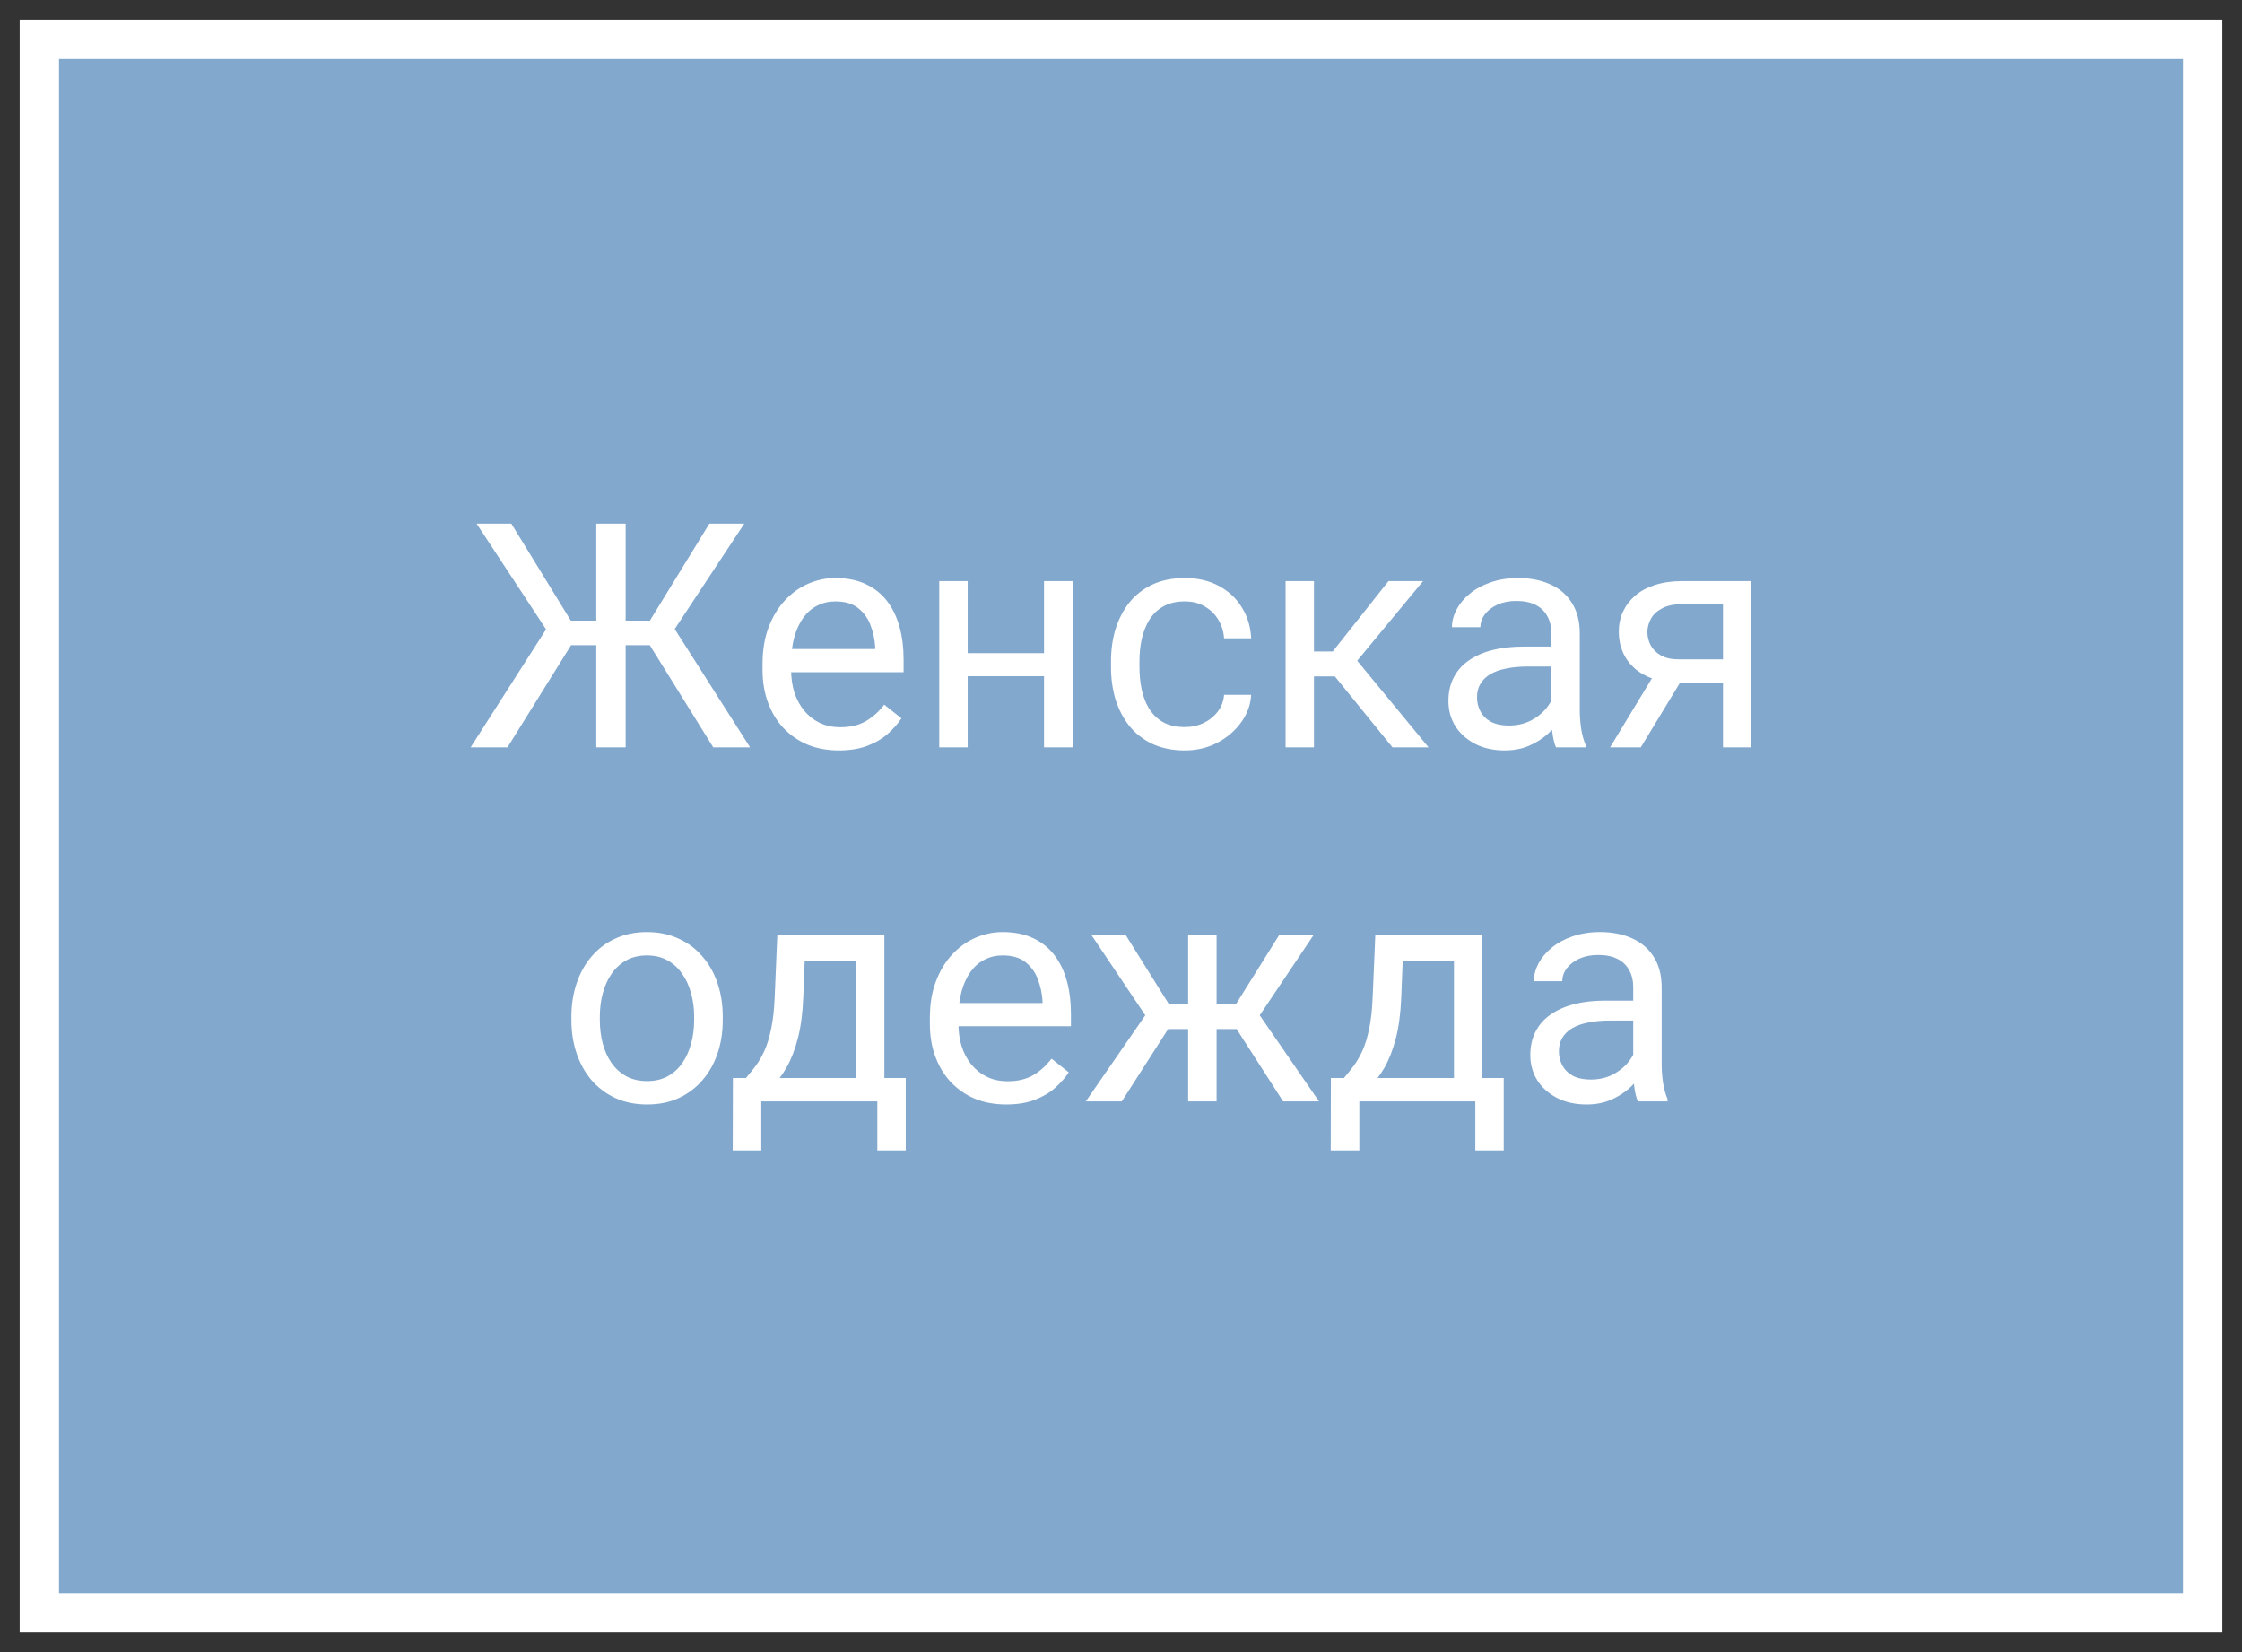
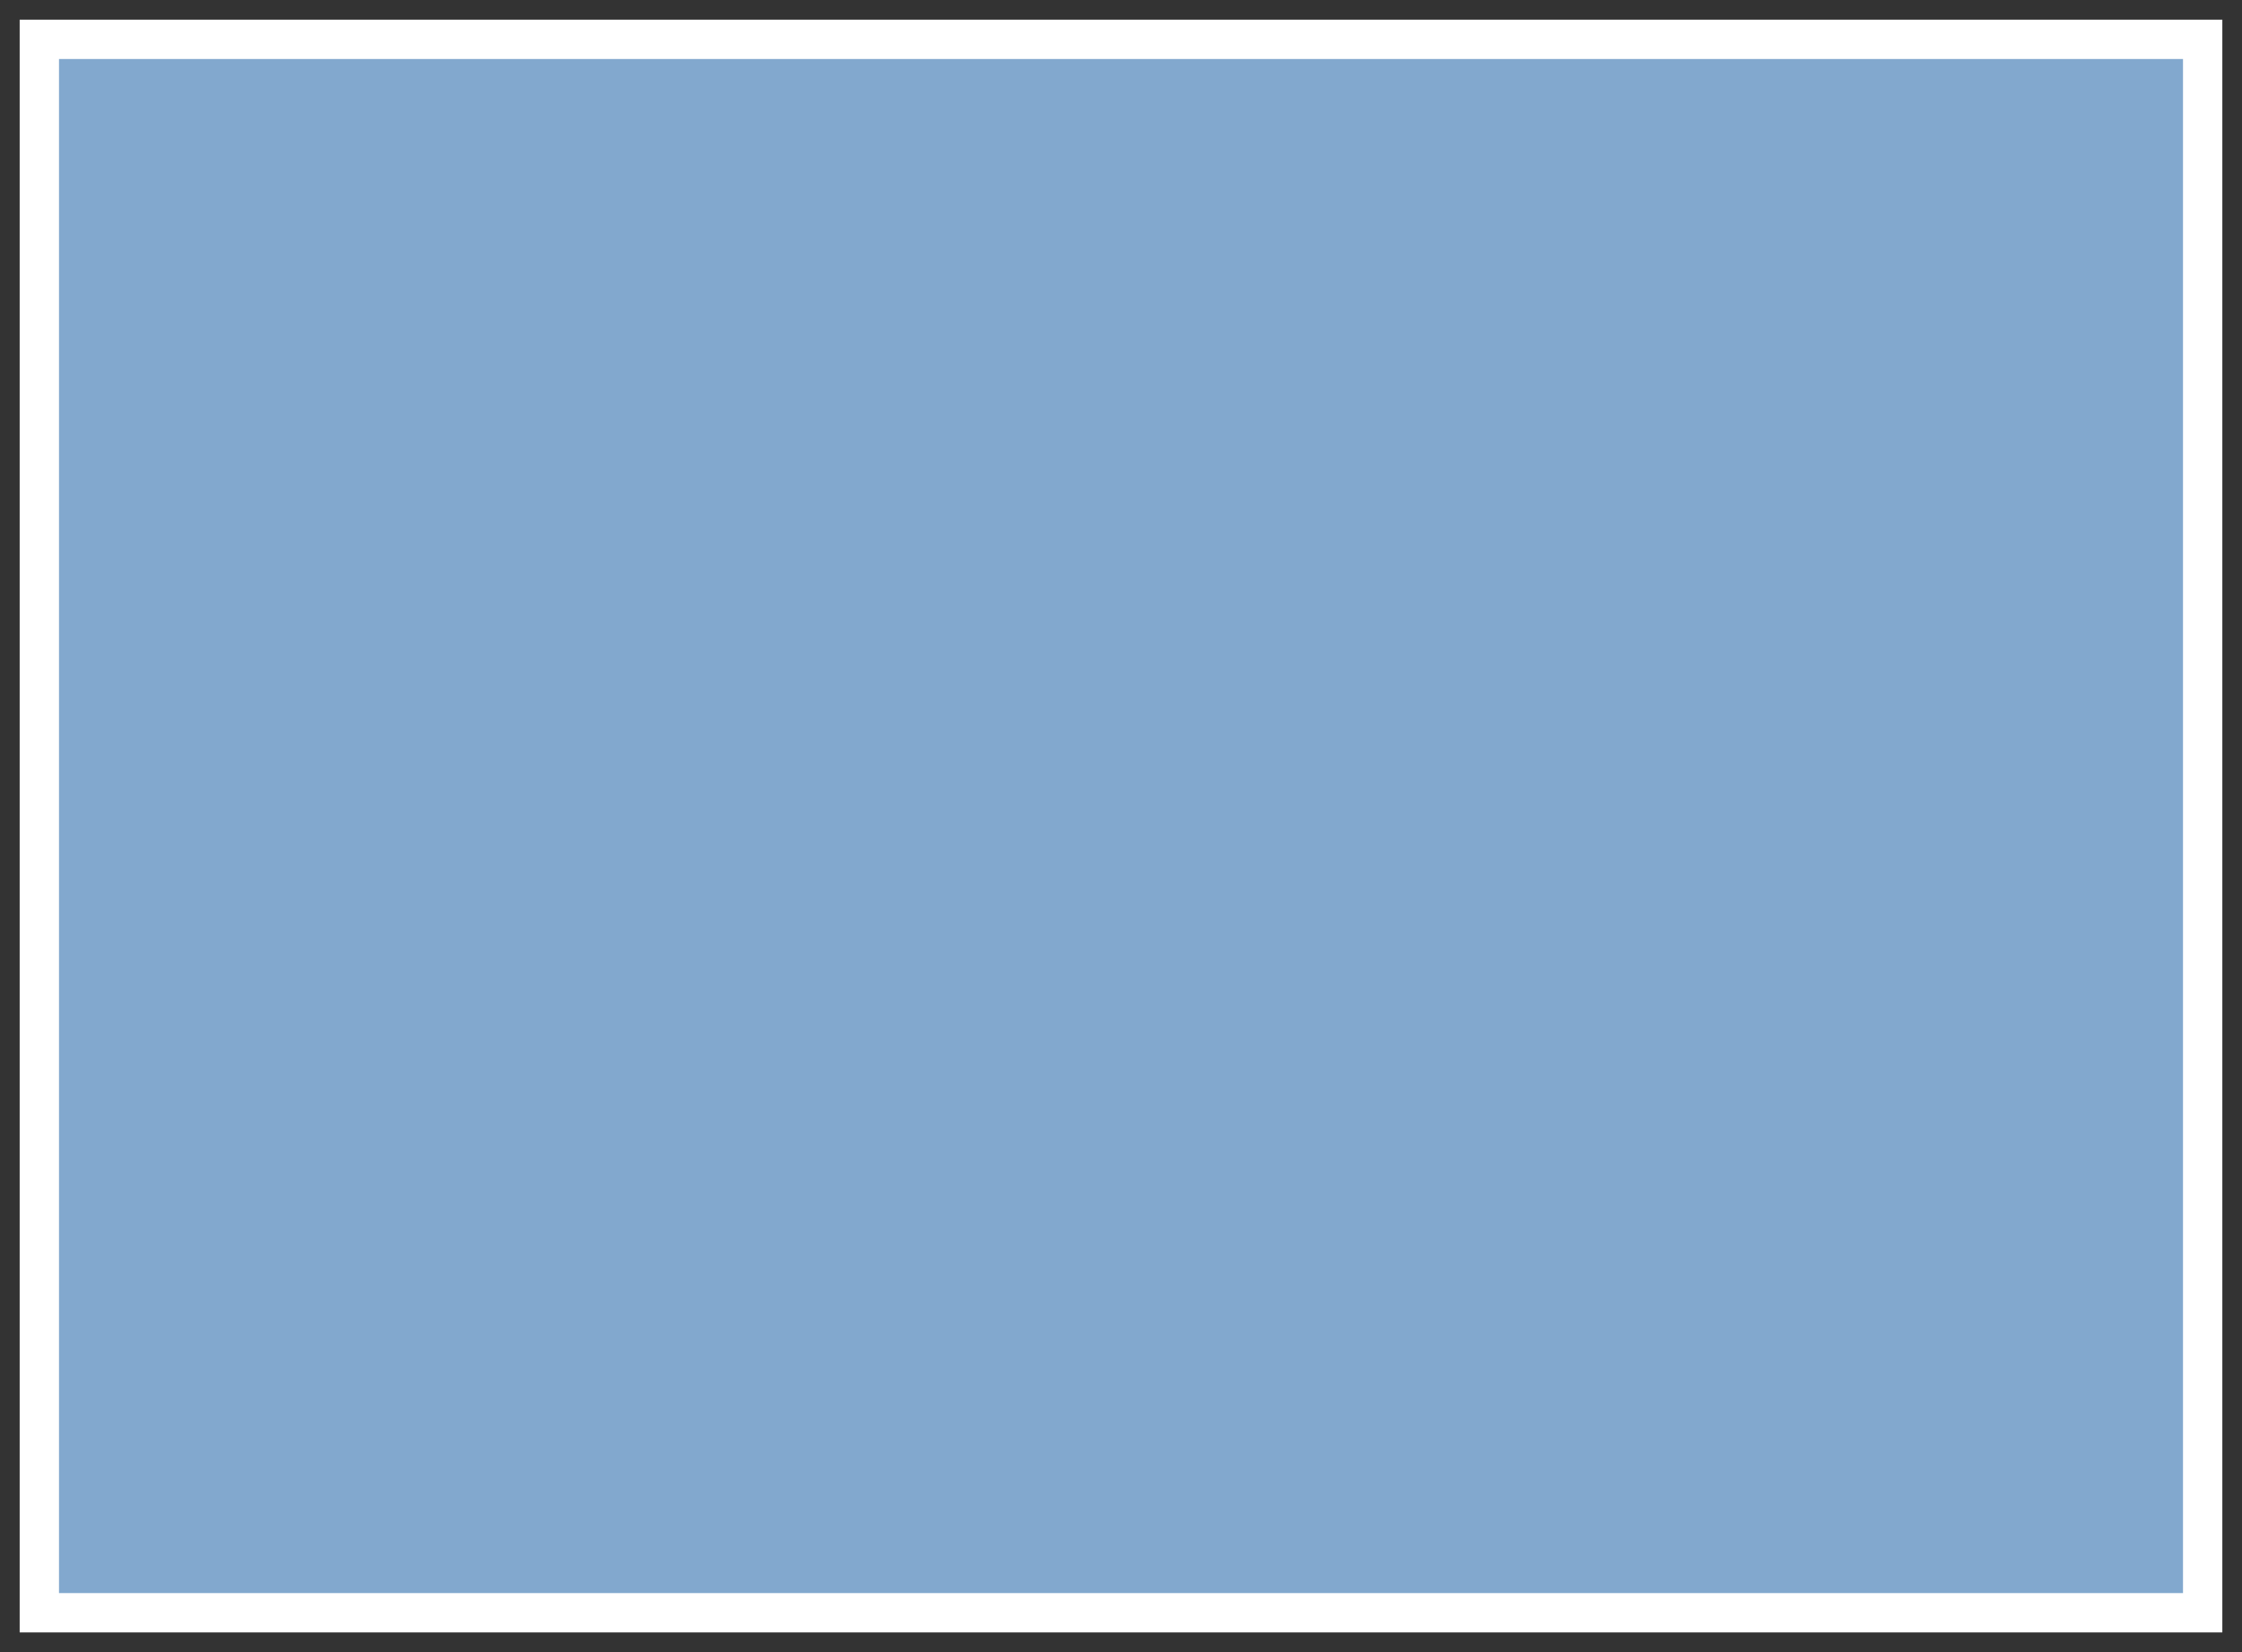
<svg xmlns="http://www.w3.org/2000/svg" width="57" height="42" viewBox="0 0 57 42" fill="none">
  <rect x="0" y="0" width="57" height="42" fill="#333333" stroke="none" />
  <path d="M56 1H1V41H56V1Z" fill="#82A8CE" stroke="white" />
-   <path d="M14.148 16.402L12.117 13.312H13L14.512 15.777H15.582L15.461 16.402H14.148ZM14.555 16.344L12.902 19H11.965L14.078 15.695L14.555 16.344ZM15.906 13.312V19H15.16V13.312H15.906ZM18.922 13.312L16.883 16.402H15.609L15.492 15.777H16.523L18.035 13.312H18.922ZM18.133 19L16.484 16.344L16.965 15.695L19.07 19H18.133ZM21.328 19.078C21.034 19.078 20.767 19.029 20.527 18.93C20.29 18.828 20.086 18.686 19.914 18.504C19.745 18.322 19.615 18.105 19.523 17.855C19.432 17.605 19.387 17.332 19.387 17.035V16.871C19.387 16.527 19.438 16.221 19.539 15.953C19.641 15.682 19.779 15.453 19.953 15.266C20.128 15.078 20.326 14.936 20.547 14.84C20.768 14.743 20.997 14.695 21.234 14.695C21.537 14.695 21.797 14.747 22.016 14.852C22.237 14.956 22.418 15.102 22.559 15.289C22.699 15.474 22.803 15.693 22.871 15.945C22.939 16.195 22.973 16.469 22.973 16.766V17.09H19.816V16.5H22.25V16.445C22.24 16.258 22.201 16.076 22.133 15.898C22.068 15.721 21.963 15.575 21.82 15.461C21.677 15.346 21.482 15.289 21.234 15.289C21.07 15.289 20.919 15.324 20.781 15.395C20.643 15.462 20.525 15.564 20.426 15.699C20.327 15.835 20.25 16 20.195 16.195C20.141 16.391 20.113 16.616 20.113 16.871V17.035C20.113 17.236 20.141 17.424 20.195 17.602C20.253 17.776 20.335 17.93 20.441 18.062C20.551 18.195 20.682 18.299 20.836 18.375C20.992 18.451 21.169 18.488 21.367 18.488C21.622 18.488 21.838 18.436 22.016 18.332C22.193 18.228 22.348 18.088 22.48 17.914L22.918 18.262C22.827 18.4 22.711 18.531 22.57 18.656C22.43 18.781 22.256 18.883 22.051 18.961C21.848 19.039 21.607 19.078 21.328 19.078ZM26.684 16.605V17.191H24.449V16.605H26.684ZM24.602 14.773V19H23.879V14.773H24.602ZM27.27 14.773V19H26.543V14.773H27.27ZM30.125 18.484C30.297 18.484 30.456 18.449 30.602 18.379C30.747 18.309 30.867 18.212 30.961 18.09C31.055 17.965 31.108 17.823 31.121 17.664H31.809C31.796 17.914 31.711 18.147 31.555 18.363C31.401 18.577 31.199 18.75 30.949 18.883C30.699 19.013 30.424 19.078 30.125 19.078C29.807 19.078 29.53 19.022 29.293 18.91C29.059 18.798 28.863 18.645 28.707 18.449C28.553 18.254 28.438 18.03 28.359 17.777C28.284 17.522 28.246 17.253 28.246 16.969V16.805C28.246 16.521 28.284 16.253 28.359 16C28.438 15.745 28.553 15.52 28.707 15.324C28.863 15.129 29.059 14.975 29.293 14.863C29.53 14.751 29.807 14.695 30.125 14.695C30.456 14.695 30.745 14.763 30.992 14.898C31.24 15.031 31.434 15.213 31.574 15.445C31.717 15.675 31.796 15.935 31.809 16.227H31.121C31.108 16.052 31.059 15.895 30.973 15.754C30.889 15.613 30.775 15.501 30.629 15.418C30.486 15.332 30.318 15.289 30.125 15.289C29.904 15.289 29.717 15.333 29.566 15.422C29.418 15.508 29.299 15.625 29.211 15.773C29.125 15.919 29.062 16.082 29.023 16.262C28.987 16.439 28.969 16.62 28.969 16.805V16.969C28.969 17.154 28.987 17.336 29.023 17.516C29.06 17.695 29.121 17.858 29.207 18.004C29.296 18.15 29.414 18.267 29.562 18.355C29.713 18.441 29.901 18.484 30.125 18.484ZM33.406 14.773V19H32.684V14.773H33.406ZM36.18 14.773L34.176 17.195H33.164L33.055 16.562H33.883L35.301 14.773H36.18ZM35.402 19L33.848 17.086L34.312 16.562L36.32 19H35.402ZM39.441 18.277V16.102C39.441 15.935 39.408 15.79 39.34 15.668C39.275 15.543 39.176 15.447 39.043 15.379C38.91 15.311 38.746 15.277 38.551 15.277C38.368 15.277 38.208 15.309 38.07 15.371C37.935 15.434 37.828 15.516 37.75 15.617C37.675 15.719 37.637 15.828 37.637 15.945H36.914C36.914 15.794 36.953 15.645 37.031 15.496C37.109 15.348 37.221 15.213 37.367 15.094C37.516 14.971 37.693 14.875 37.898 14.805C38.107 14.732 38.339 14.695 38.594 14.695C38.901 14.695 39.172 14.747 39.406 14.852C39.643 14.956 39.828 15.113 39.961 15.324C40.096 15.533 40.164 15.794 40.164 16.109V18.078C40.164 18.219 40.176 18.369 40.199 18.527C40.225 18.686 40.263 18.823 40.312 18.938V19H39.559C39.522 18.917 39.493 18.806 39.473 18.668C39.452 18.527 39.441 18.397 39.441 18.277ZM39.566 16.438L39.574 16.945H38.844C38.638 16.945 38.454 16.962 38.293 16.996C38.132 17.027 37.996 17.076 37.887 17.141C37.777 17.206 37.694 17.288 37.637 17.387C37.579 17.483 37.551 17.596 37.551 17.727C37.551 17.859 37.581 17.98 37.641 18.09C37.7 18.199 37.79 18.287 37.91 18.352C38.033 18.414 38.182 18.445 38.359 18.445C38.581 18.445 38.776 18.398 38.945 18.305C39.115 18.211 39.249 18.096 39.348 17.961C39.449 17.826 39.504 17.694 39.512 17.566L39.82 17.914C39.802 18.023 39.753 18.145 39.672 18.277C39.591 18.41 39.483 18.538 39.348 18.66C39.215 18.78 39.056 18.88 38.871 18.961C38.689 19.039 38.483 19.078 38.254 19.078C37.967 19.078 37.716 19.022 37.5 18.91C37.286 18.798 37.12 18.648 37 18.461C36.883 18.271 36.824 18.059 36.824 17.824C36.824 17.598 36.868 17.398 36.957 17.227C37.046 17.052 37.173 16.908 37.34 16.793C37.507 16.676 37.707 16.587 37.941 16.527C38.176 16.467 38.438 16.438 38.727 16.438H39.566ZM42.156 16.984H42.938L41.715 19H40.934L42.156 16.984ZM42.762 14.773H44.527V19H43.805V15.359H42.762C42.556 15.359 42.388 15.395 42.258 15.465C42.128 15.533 42.033 15.621 41.973 15.73C41.913 15.84 41.883 15.953 41.883 16.07C41.883 16.185 41.91 16.296 41.965 16.402C42.02 16.506 42.105 16.592 42.223 16.66C42.34 16.728 42.491 16.762 42.676 16.762H44V17.355H42.676C42.434 17.355 42.219 17.323 42.031 17.258C41.844 17.193 41.685 17.103 41.555 16.988C41.425 16.871 41.325 16.734 41.258 16.578C41.19 16.419 41.156 16.247 41.156 16.062C41.156 15.878 41.191 15.707 41.262 15.551C41.335 15.395 41.439 15.258 41.574 15.141C41.712 15.023 41.88 14.934 42.078 14.871C42.279 14.806 42.507 14.773 42.762 14.773ZM14.527 25.934V25.844C14.527 25.539 14.572 25.256 14.66 24.996C14.749 24.733 14.876 24.505 15.043 24.312C15.21 24.117 15.412 23.966 15.648 23.859C15.885 23.75 16.151 23.695 16.445 23.695C16.742 23.695 17.009 23.75 17.246 23.859C17.486 23.966 17.689 24.117 17.855 24.312C18.025 24.505 18.154 24.733 18.242 24.996C18.331 25.256 18.375 25.539 18.375 25.844V25.934C18.375 26.238 18.331 26.521 18.242 26.781C18.154 27.042 18.025 27.27 17.855 27.465C17.689 27.658 17.487 27.809 17.25 27.918C17.016 28.025 16.75 28.078 16.453 28.078C16.156 28.078 15.889 28.025 15.652 27.918C15.415 27.809 15.212 27.658 15.043 27.465C14.876 27.27 14.749 27.042 14.66 26.781C14.572 26.521 14.527 26.238 14.527 25.934ZM15.25 25.844V25.934C15.25 26.145 15.275 26.344 15.324 26.531C15.374 26.716 15.448 26.88 15.547 27.023C15.648 27.167 15.775 27.28 15.926 27.363C16.077 27.444 16.253 27.484 16.453 27.484C16.651 27.484 16.824 27.444 16.973 27.363C17.124 27.28 17.249 27.167 17.348 27.023C17.447 26.88 17.521 26.716 17.57 26.531C17.622 26.344 17.648 26.145 17.648 25.934V25.844C17.648 25.635 17.622 25.439 17.57 25.254C17.521 25.066 17.445 24.901 17.344 24.758C17.245 24.612 17.12 24.497 16.969 24.414C16.82 24.331 16.646 24.289 16.445 24.289C16.247 24.289 16.073 24.331 15.922 24.414C15.773 24.497 15.648 24.612 15.547 24.758C15.448 24.901 15.374 25.066 15.324 25.254C15.275 25.439 15.25 25.635 15.25 25.844ZM19.762 23.773H20.484L20.422 25.355C20.406 25.756 20.361 26.103 20.285 26.395C20.21 26.686 20.113 26.935 19.996 27.141C19.879 27.344 19.747 27.514 19.602 27.652C19.458 27.79 19.31 27.906 19.156 28H18.797L18.816 27.41L18.965 27.406C19.051 27.305 19.134 27.201 19.215 27.094C19.296 26.984 19.37 26.855 19.438 26.707C19.505 26.556 19.561 26.372 19.605 26.156C19.652 25.938 19.682 25.671 19.695 25.355L19.762 23.773ZM19.941 23.773H22.484V28H21.762V24.441H19.941V23.773ZM18.633 27.406H23.027V29.246H22.305V28H19.355V29.246H18.629L18.633 27.406ZM25.582 28.078C25.288 28.078 25.021 28.029 24.781 27.93C24.544 27.828 24.34 27.686 24.168 27.504C23.999 27.322 23.869 27.105 23.777 26.855C23.686 26.605 23.641 26.332 23.641 26.035V25.871C23.641 25.527 23.691 25.221 23.793 24.953C23.895 24.682 24.033 24.453 24.207 24.266C24.381 24.078 24.579 23.936 24.801 23.84C25.022 23.744 25.251 23.695 25.488 23.695C25.79 23.695 26.051 23.747 26.27 23.852C26.491 23.956 26.672 24.102 26.812 24.289C26.953 24.474 27.057 24.693 27.125 24.945C27.193 25.195 27.227 25.469 27.227 25.766V26.09H24.07V25.5H26.504V25.445C26.494 25.258 26.454 25.076 26.387 24.898C26.322 24.721 26.217 24.576 26.074 24.461C25.931 24.346 25.736 24.289 25.488 24.289C25.324 24.289 25.173 24.324 25.035 24.395C24.897 24.462 24.779 24.564 24.68 24.699C24.581 24.835 24.504 25 24.449 25.195C24.395 25.391 24.367 25.616 24.367 25.871V26.035C24.367 26.236 24.395 26.424 24.449 26.602C24.506 26.776 24.588 26.93 24.695 27.062C24.805 27.195 24.936 27.299 25.09 27.375C25.246 27.451 25.423 27.488 25.621 27.488C25.876 27.488 26.092 27.436 26.27 27.332C26.447 27.228 26.602 27.088 26.734 26.914L27.172 27.262C27.081 27.4 26.965 27.531 26.824 27.656C26.684 27.781 26.51 27.883 26.305 27.961C26.102 28.039 25.861 28.078 25.582 28.078ZM29.352 26.16L27.75 23.773H28.621L29.715 25.523H30.559L30.453 26.16H29.352ZM29.746 26.086L28.52 28H27.605L29.289 25.562L29.746 26.086ZM30.93 23.773V28H30.207V23.773H30.93ZM33.395 23.773L31.793 26.16H30.691L30.578 25.523H31.426L32.52 23.773H33.395ZM32.621 28L31.391 26.086L31.855 25.562L33.535 28H32.621ZM34.965 23.773H35.688L35.625 25.355C35.609 25.756 35.564 26.103 35.488 26.395C35.413 26.686 35.316 26.935 35.199 27.141C35.082 27.344 34.95 27.514 34.805 27.652C34.661 27.79 34.513 27.906 34.359 28H34L34.02 27.41L34.168 27.406C34.254 27.305 34.337 27.201 34.418 27.094C34.499 26.984 34.573 26.855 34.641 26.707C34.708 26.556 34.764 26.372 34.809 26.156C34.855 25.938 34.885 25.671 34.898 25.355L34.965 23.773ZM35.145 23.773H37.688V28H36.965V24.441H35.145V23.773ZM33.836 27.406H38.23V29.246H37.508V28H34.559V29.246H33.832L33.836 27.406ZM41.523 27.277V25.102C41.523 24.935 41.49 24.79 41.422 24.668C41.357 24.543 41.258 24.447 41.125 24.379C40.992 24.311 40.828 24.277 40.633 24.277C40.45 24.277 40.29 24.309 40.152 24.371C40.017 24.434 39.91 24.516 39.832 24.617C39.757 24.719 39.719 24.828 39.719 24.945H38.996C38.996 24.794 39.035 24.645 39.113 24.496C39.191 24.348 39.303 24.213 39.449 24.094C39.598 23.971 39.775 23.875 39.98 23.805C40.189 23.732 40.421 23.695 40.676 23.695C40.983 23.695 41.254 23.747 41.488 23.852C41.725 23.956 41.91 24.113 42.043 24.324C42.178 24.533 42.246 24.794 42.246 25.109V27.078C42.246 27.219 42.258 27.369 42.281 27.527C42.307 27.686 42.345 27.823 42.395 27.938V28H41.641C41.604 27.917 41.575 27.806 41.555 27.668C41.534 27.527 41.523 27.397 41.523 27.277ZM41.648 25.438L41.656 25.945H40.926C40.72 25.945 40.536 25.962 40.375 25.996C40.214 26.027 40.078 26.076 39.969 26.141C39.859 26.206 39.776 26.288 39.719 26.387C39.661 26.483 39.633 26.596 39.633 26.727C39.633 26.859 39.663 26.98 39.723 27.09C39.783 27.199 39.872 27.287 39.992 27.352C40.115 27.414 40.264 27.445 40.441 27.445C40.663 27.445 40.858 27.398 41.027 27.305C41.197 27.211 41.331 27.096 41.43 26.961C41.531 26.826 41.586 26.694 41.594 26.566L41.902 26.914C41.884 27.023 41.835 27.145 41.754 27.277C41.673 27.41 41.565 27.538 41.43 27.66C41.297 27.78 41.138 27.88 40.953 27.961C40.771 28.039 40.565 28.078 40.336 28.078C40.05 28.078 39.798 28.022 39.582 27.91C39.368 27.798 39.202 27.648 39.082 27.461C38.965 27.271 38.906 27.059 38.906 26.824C38.906 26.598 38.95 26.398 39.039 26.227C39.128 26.052 39.255 25.908 39.422 25.793C39.589 25.676 39.789 25.587 40.023 25.527C40.258 25.467 40.52 25.438 40.809 25.438H41.648Z" fill="white" />
</svg>